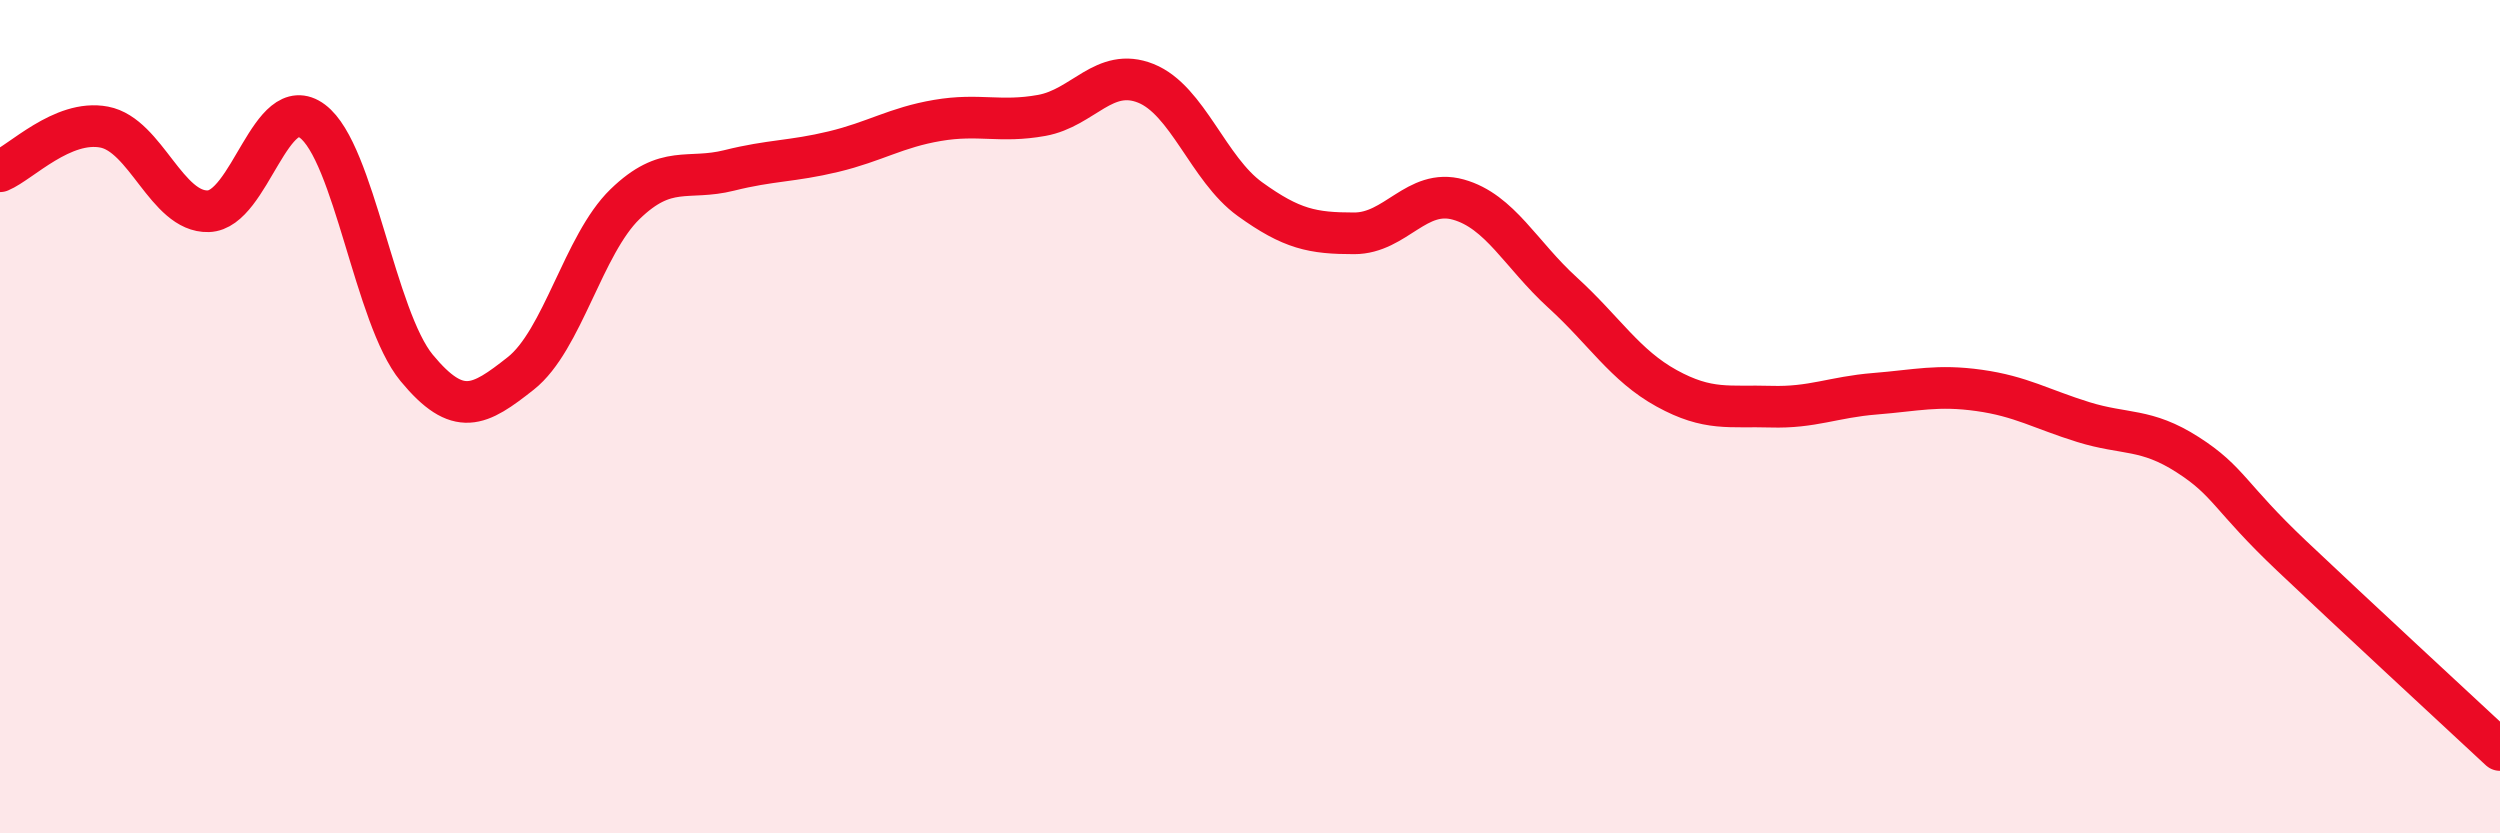
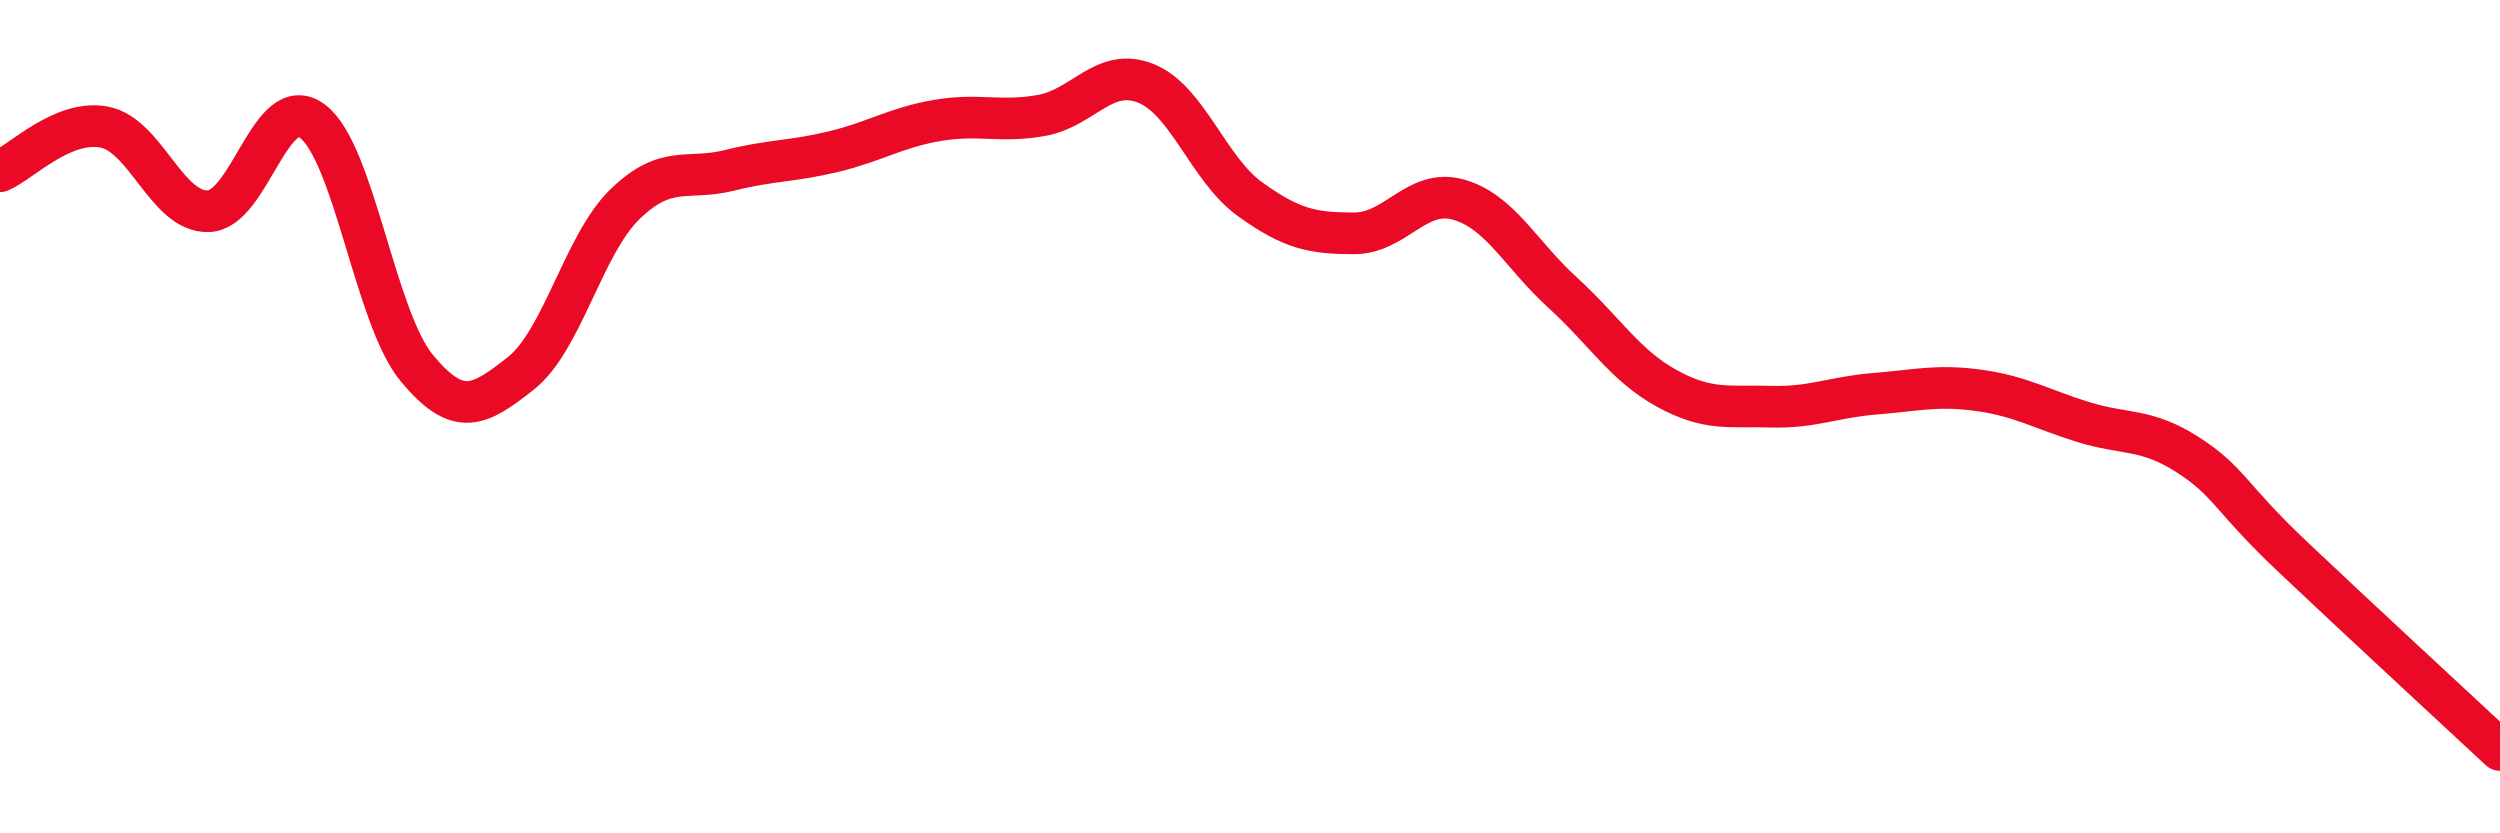
<svg xmlns="http://www.w3.org/2000/svg" width="60" height="20" viewBox="0 0 60 20">
-   <path d="M 0,4.11 C 0.5,3.9 1.5,2.86 2.5,3.05 C 3.5,3.24 4,5.1 5,5.07 C 6,5.04 6.5,2.16 7.5,2.91 C 8.5,3.66 9,7.62 10,8.83 C 11,10.04 11.5,9.75 12.5,8.96 C 13.5,8.17 14,5.87 15,4.9 C 16,3.93 16.5,4.34 17.5,4.09 C 18.5,3.84 19,3.88 20,3.64 C 21,3.4 21.5,3.06 22.5,2.89 C 23.5,2.72 24,2.95 25,2.77 C 26,2.59 26.5,1.6 27.5,2 C 28.5,2.4 29,4.06 30,4.78 C 31,5.5 31.5,5.6 32.5,5.6 C 33.5,5.6 34,4.51 35,4.79 C 36,5.07 36.5,6.11 37.5,7.02 C 38.5,7.93 39,8.77 40,9.32 C 41,9.87 41.5,9.73 42.5,9.76 C 43.5,9.79 44,9.53 45,9.45 C 46,9.37 46.5,9.23 47.5,9.37 C 48.5,9.51 49,9.82 50,10.13 C 51,10.44 51.5,10.27 52.5,10.91 C 53.5,11.55 53.5,11.92 55,13.34 C 56.5,14.76 59,17.07 60,18L60 20L0 20Z" fill="#EB0A25" opacity="0.1" stroke-linecap="round" stroke-linejoin="round" />
  <path d="M 0,4.11 C 0.5,3.9 1.5,2.86 2.5,3.05 C 3.5,3.24 4,5.1 5,5.07 C 6,5.04 6.5,2.16 7.5,2.91 C 8.5,3.66 9,7.62 10,8.83 C 11,10.04 11.5,9.75 12.5,8.96 C 13.5,8.17 14,5.87 15,4.9 C 16,3.93 16.5,4.34 17.5,4.09 C 18.5,3.84 19,3.88 20,3.64 C 21,3.4 21.5,3.06 22.5,2.89 C 23.5,2.72 24,2.95 25,2.77 C 26,2.59 26.5,1.6 27.5,2 C 28.5,2.4 29,4.06 30,4.78 C 31,5.5 31.5,5.6 32.5,5.6 C 33.5,5.6 34,4.51 35,4.79 C 36,5.07 36.5,6.11 37.5,7.02 C 38.5,7.93 39,8.77 40,9.32 C 41,9.87 41.5,9.73 42.5,9.76 C 43.5,9.79 44,9.53 45,9.45 C 46,9.37 46.5,9.23 47.5,9.37 C 48.5,9.51 49,9.82 50,10.13 C 51,10.44 51.5,10.27 52.5,10.91 C 53.5,11.55 53.5,11.92 55,13.34 C 56.5,14.76 59,17.07 60,18" stroke="#EB0A25" stroke-width="1" fill="none" stroke-linecap="round" stroke-linejoin="round" />
</svg>